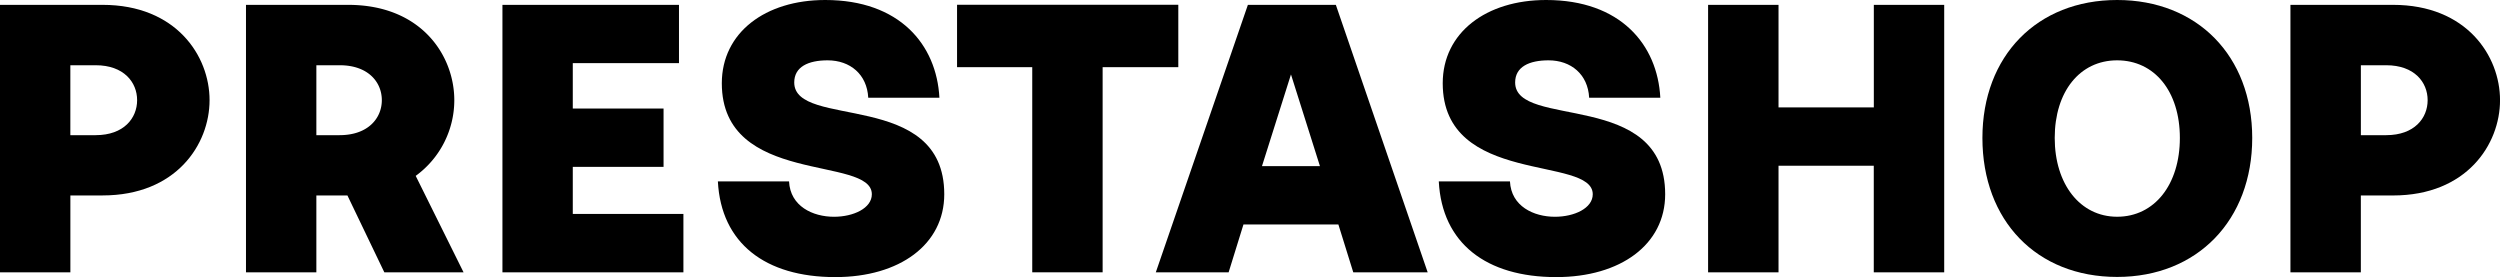
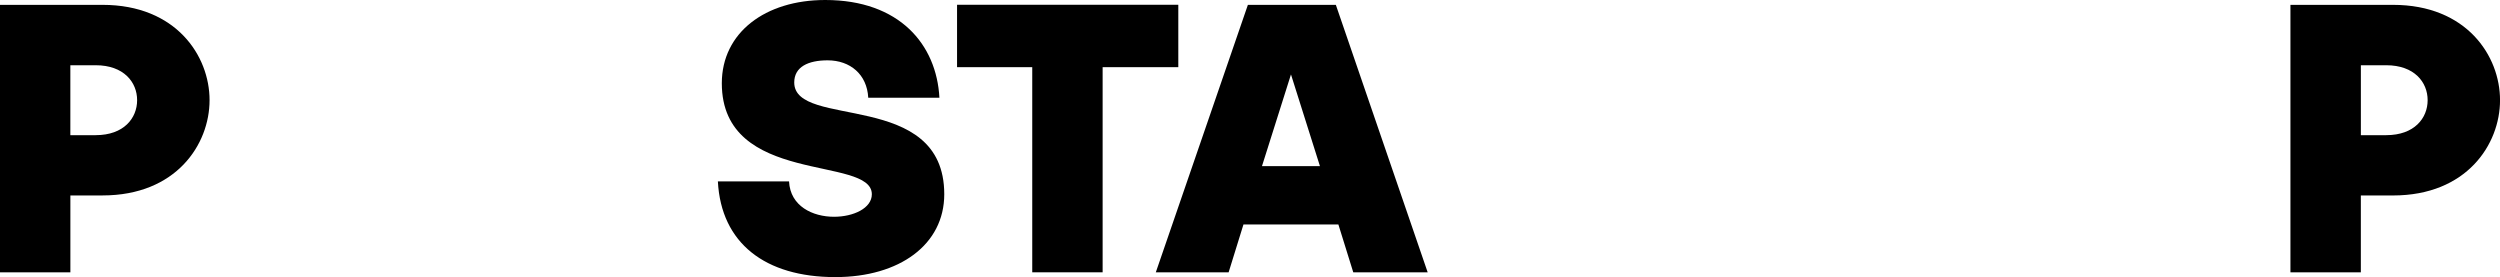
<svg xmlns="http://www.w3.org/2000/svg" viewBox="0 0 881.35 97.69">
  <title>Datový zdroj 2</title>
  <g id="Vrstva_2" data-name="Vrstva 2">
    <g id="Calque_1" data-name="Calque 1">
      <path d="M0,1.71H36.16c25.95,0,37.72,18,37.72,33.6S62.11,68.9,36.16,68.9H24.81V96H0ZM33.74,47.65c9.92,0,14.6-6,14.6-12.33S43.65,23,33.74,23H24.8V47.66h8.94Z" />
-       <path d="M86.72,1.71h36c25.95,0,37.44,18,37.44,33.6A33,33,0,0,1,146.55,62l16.87,34H135.49l-13-27.08H111.53V96H86.72Zm33,45.94c10.06,0,14.89-6,14.89-12.33S129.83,23,119.75,23h-8.22V47.66h8.22Z" />
-       <path d="M177.12,1.71h62.25V22.26H201.93v16h32V58.83h-32V75.42h39V96h-63.8V1.71Z" />
      <path d="M253.08,63.94h25.09c.42,8.78,8.36,12.48,15.87,12.48,6.81,0,13.32-3,13.32-7.94,0-13.76-52.89-2.83-52.89-39.13C254.48,11.49,269.79,0,290.92,0c26.23,0,39.27,15.73,40.26,34.45H306.09c-.42-8.22-6.37-13.18-14.32-13.18-6.81,0-11.77,2.27-11.77,7.8,0,16.59,52.89,2.27,52.89,39.41,0,17.72-15.73,29.21-38.41,29.21-24.67,0-40.26-11.91-41.4-33.74Z" />
      <path d="M363.91,23.68H337.4v-22h78v22H388.72V96H363.91V23.68Z" />
      <path d="M439.94,1.71h31L503.31,96H477.08l-5.25-16.87H438.37L433.14,96H407.47L439.93,1.71Zm25.39,56.85L455.12,26.24,444.9,58.56h20.43Z" />
-       <path d="M507.23,63.94h25.09c.42,8.78,8.36,12.48,15.87,12.48,6.81,0,13.32-3,13.32-7.94,0-13.76-52.89-2.83-52.89-39.13C508.63,11.49,523.94,0,545.07,0c26.23,0,39.27,15.73,40.26,34.45H560.24c-.42-8.22-6.37-13.18-14.32-13.18-6.81,0-11.77,2.27-11.77,7.8,0,16.59,52.89,2.27,52.89,39.41,0,17.72-15.73,29.21-38.41,29.21-24.67,0-40.26-11.91-41.4-33.74Z" />
-       <path d="M602.17,1.71H627V37.87h33.6V1.71h24.81V96H660.58V58.42H627V96H602.17V1.71Z" />
-       <path d="M698.88,48.63C698.88,19.71,718.16,0,746.38,0S794,19.71,794,48.63s-19.28,49-47.63,49S698.88,77.82,698.88,48.63Zm47.49,27.78c13.18,0,22.12-11.35,22.12-27.78s-8.94-27.36-22.12-27.36-22,11.05-22,27.36S733.33,76.41,746.38,76.41Z" />
      <path d="M807.49,1.71h36.15c25.95,0,37.72,18,37.72,33.6s-11.77,33.6-37.72,33.6H832.29V96H807.47V1.71Zm33.75,45.94c9.92,0,14.6-6,14.6-12.33S851.16,23,841.24,23H832.3V47.66h8.94Z" />
    </g>
  </g>
</svg>